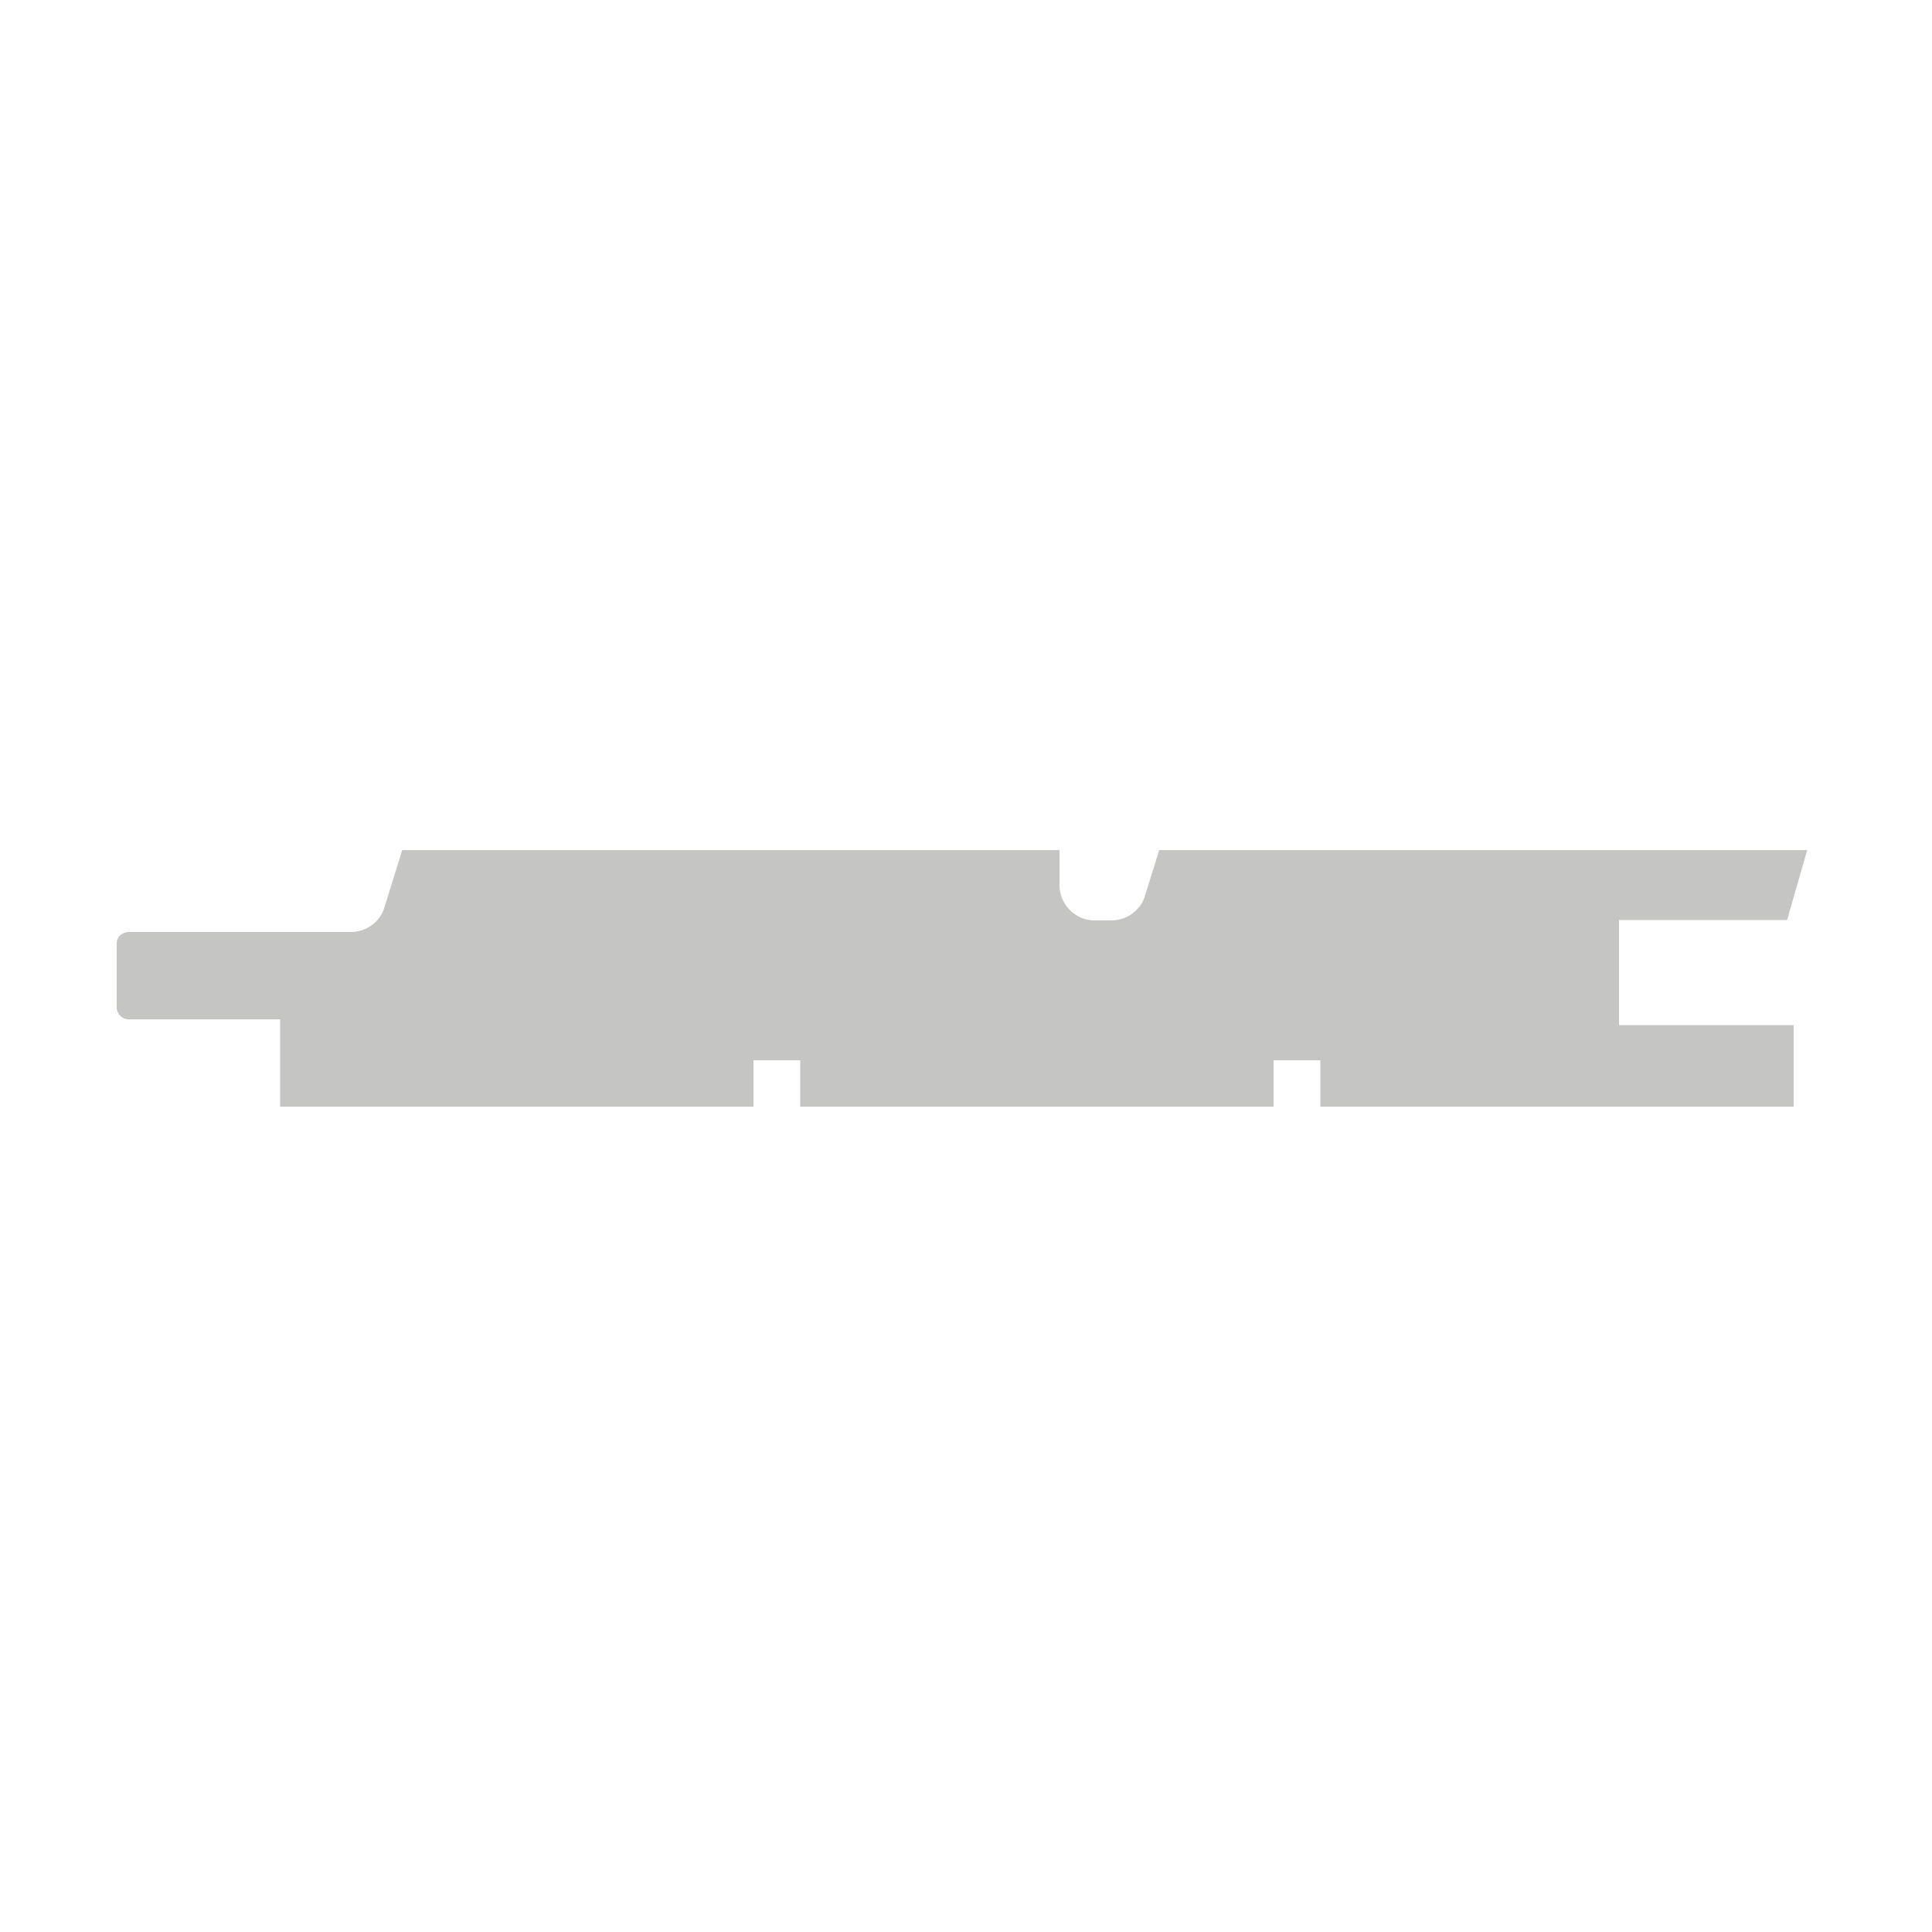
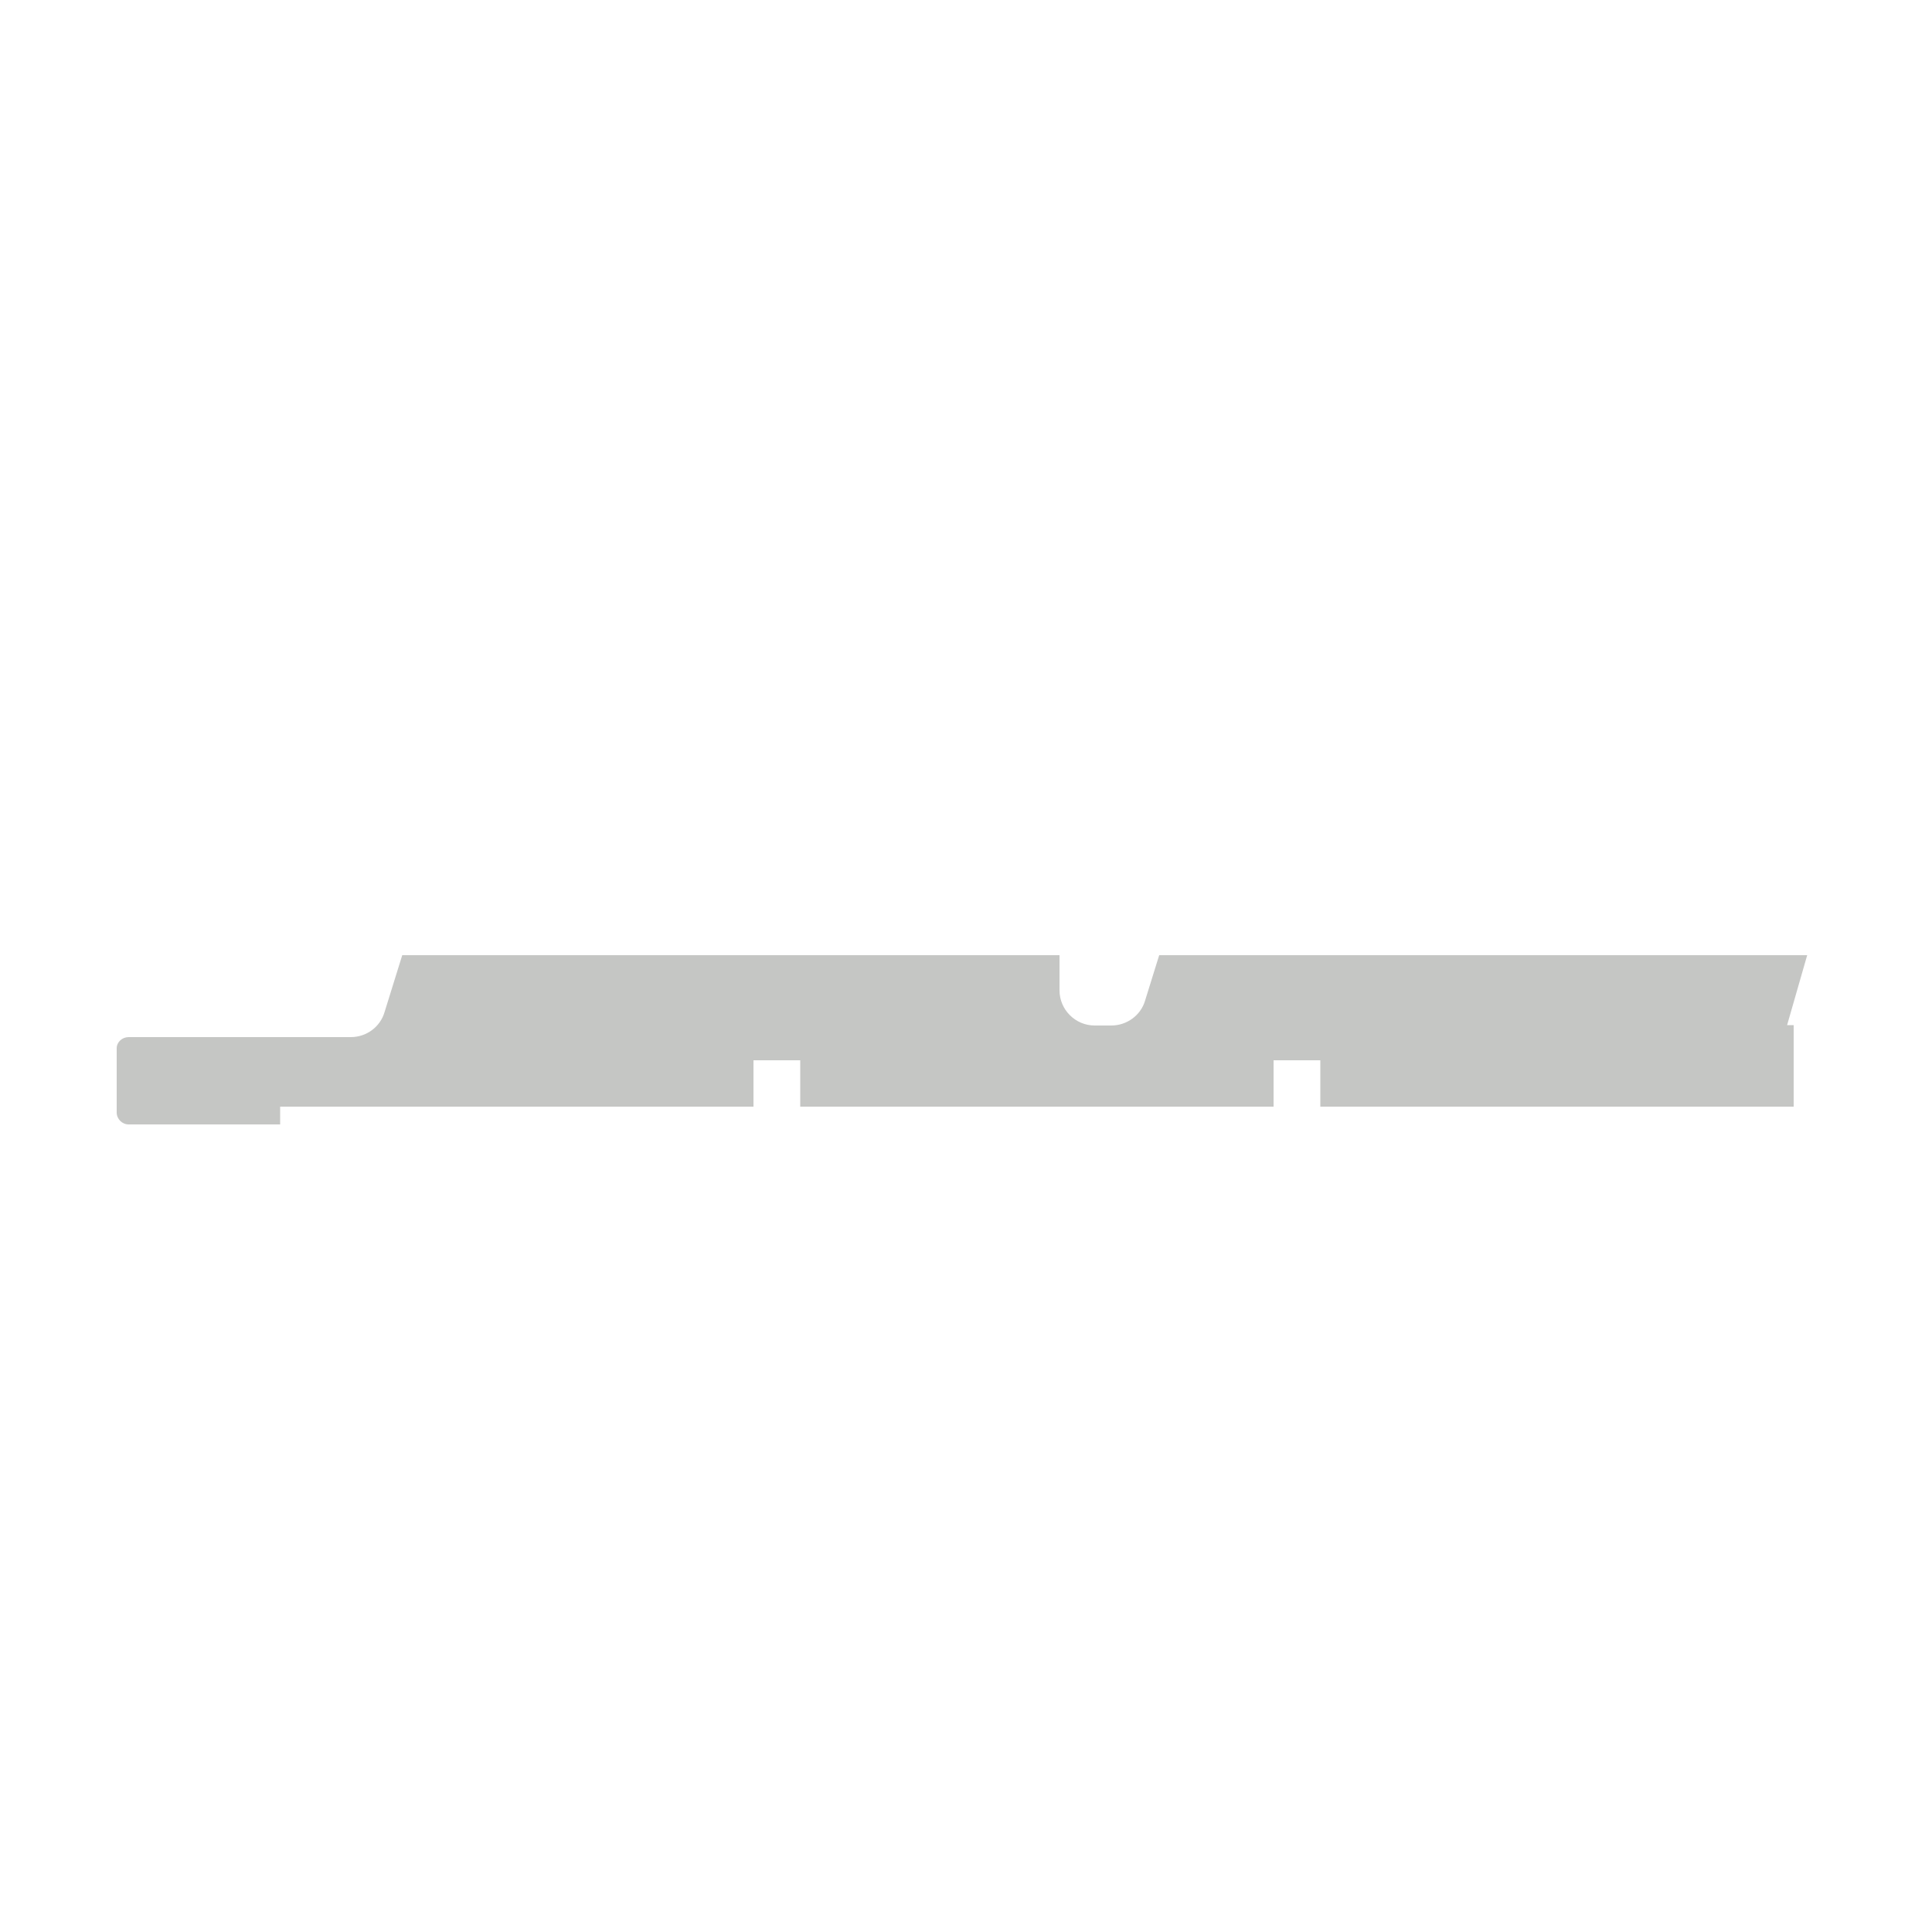
<svg xmlns="http://www.w3.org/2000/svg" id="Calque_6" viewBox="0 0 50 50">
  <defs>
    <style>
      .cls-1 {
        fill: #c5c6c4;
      }
    </style>
  </defs>
-   <path class="cls-1" d="M7.25,28.64h12.25v-1.2h1.21v1.2h12.25v-1.2h1.21v1.2h12.25v-1.2,1.2-2.11h-4.52v-2.72h4.35l.52-1.81h-16.77l-.37,1.19c-.11.36-.46.63-.87.63h.03-.46c-.5,0-.91-.41-.91-.91v-.91H10.41l-.46,1.48c-.11.37-.46.64-.87.64H3.33c-.17,0-.31.13-.31.29v1.66-.75.75c0,.17.14.31.31.31h3.92v2.26-2.11" />
+   <path class="cls-1" d="M7.25,28.64h12.25v-1.2h1.21v1.2h12.25v-1.2h1.21v1.2h12.25v-1.2,1.2-2.11h-4.52h4.35l.52-1.81h-16.77l-.37,1.19c-.11.36-.46.63-.87.63h.03-.46c-.5,0-.91-.41-.91-.91v-.91H10.41l-.46,1.48c-.11.37-.46.64-.87.64H3.33c-.17,0-.31.13-.31.29v1.66-.75.75c0,.17.14.31.31.31h3.92v2.26-2.11" />
</svg>